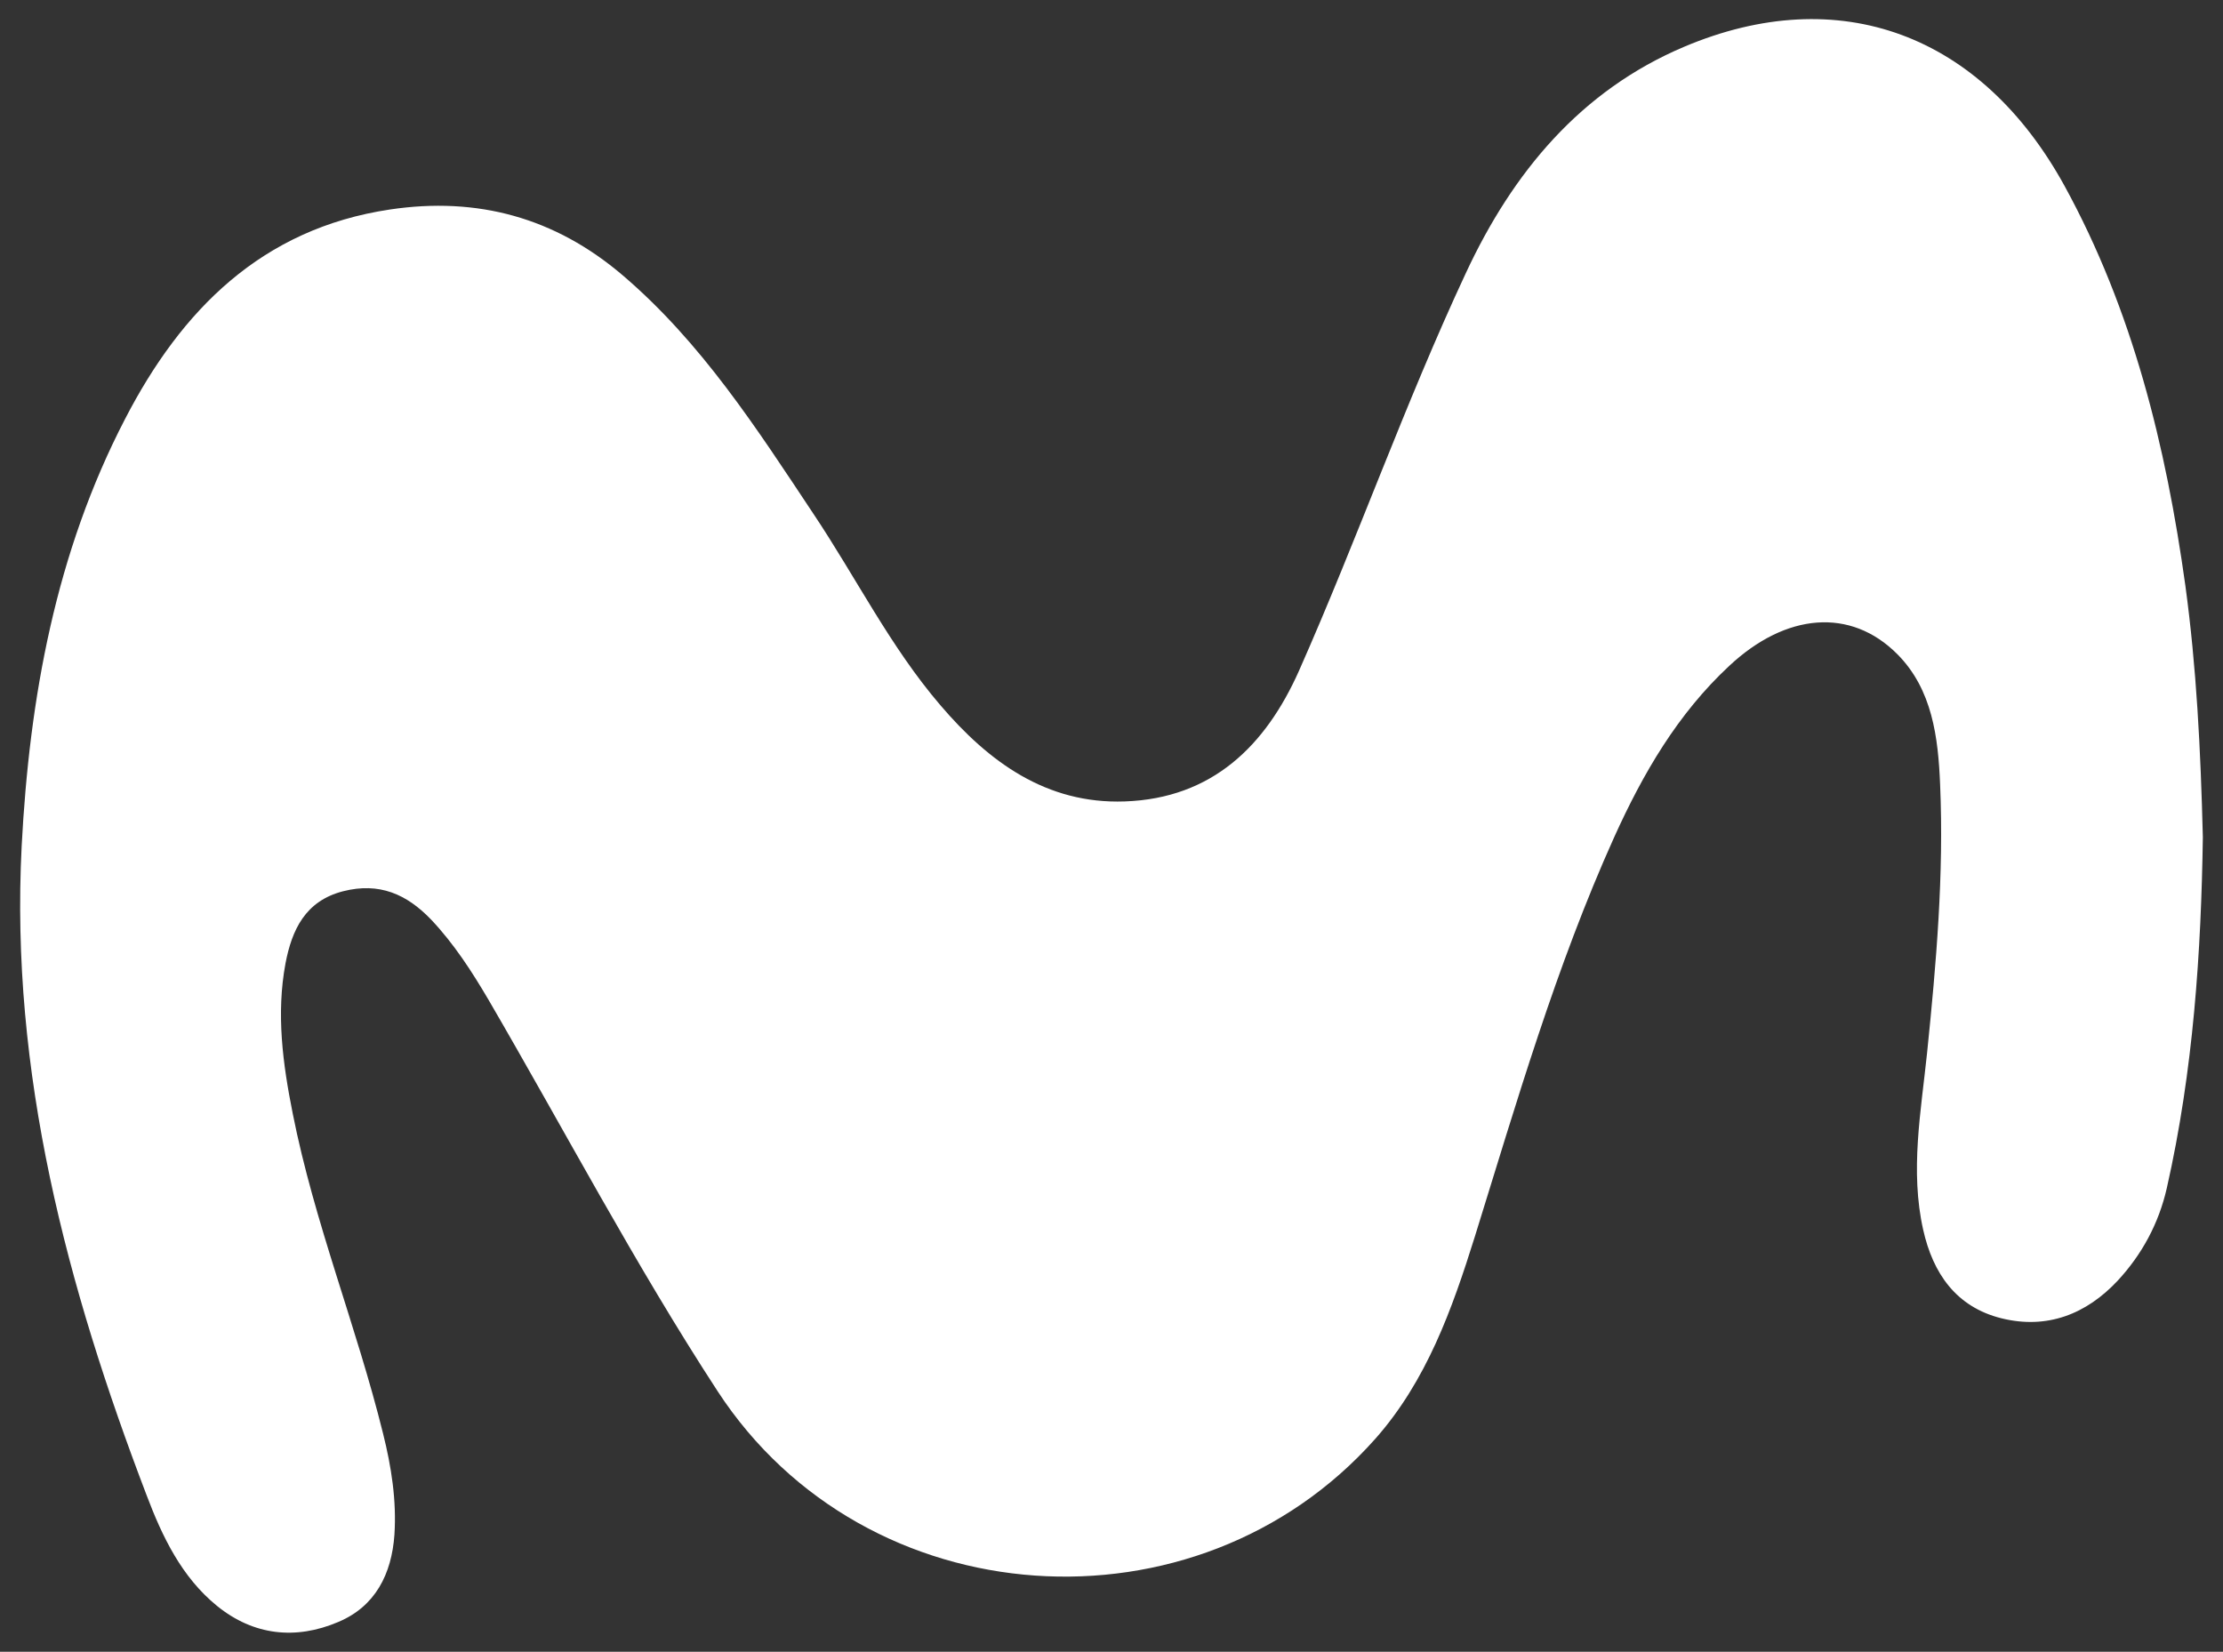
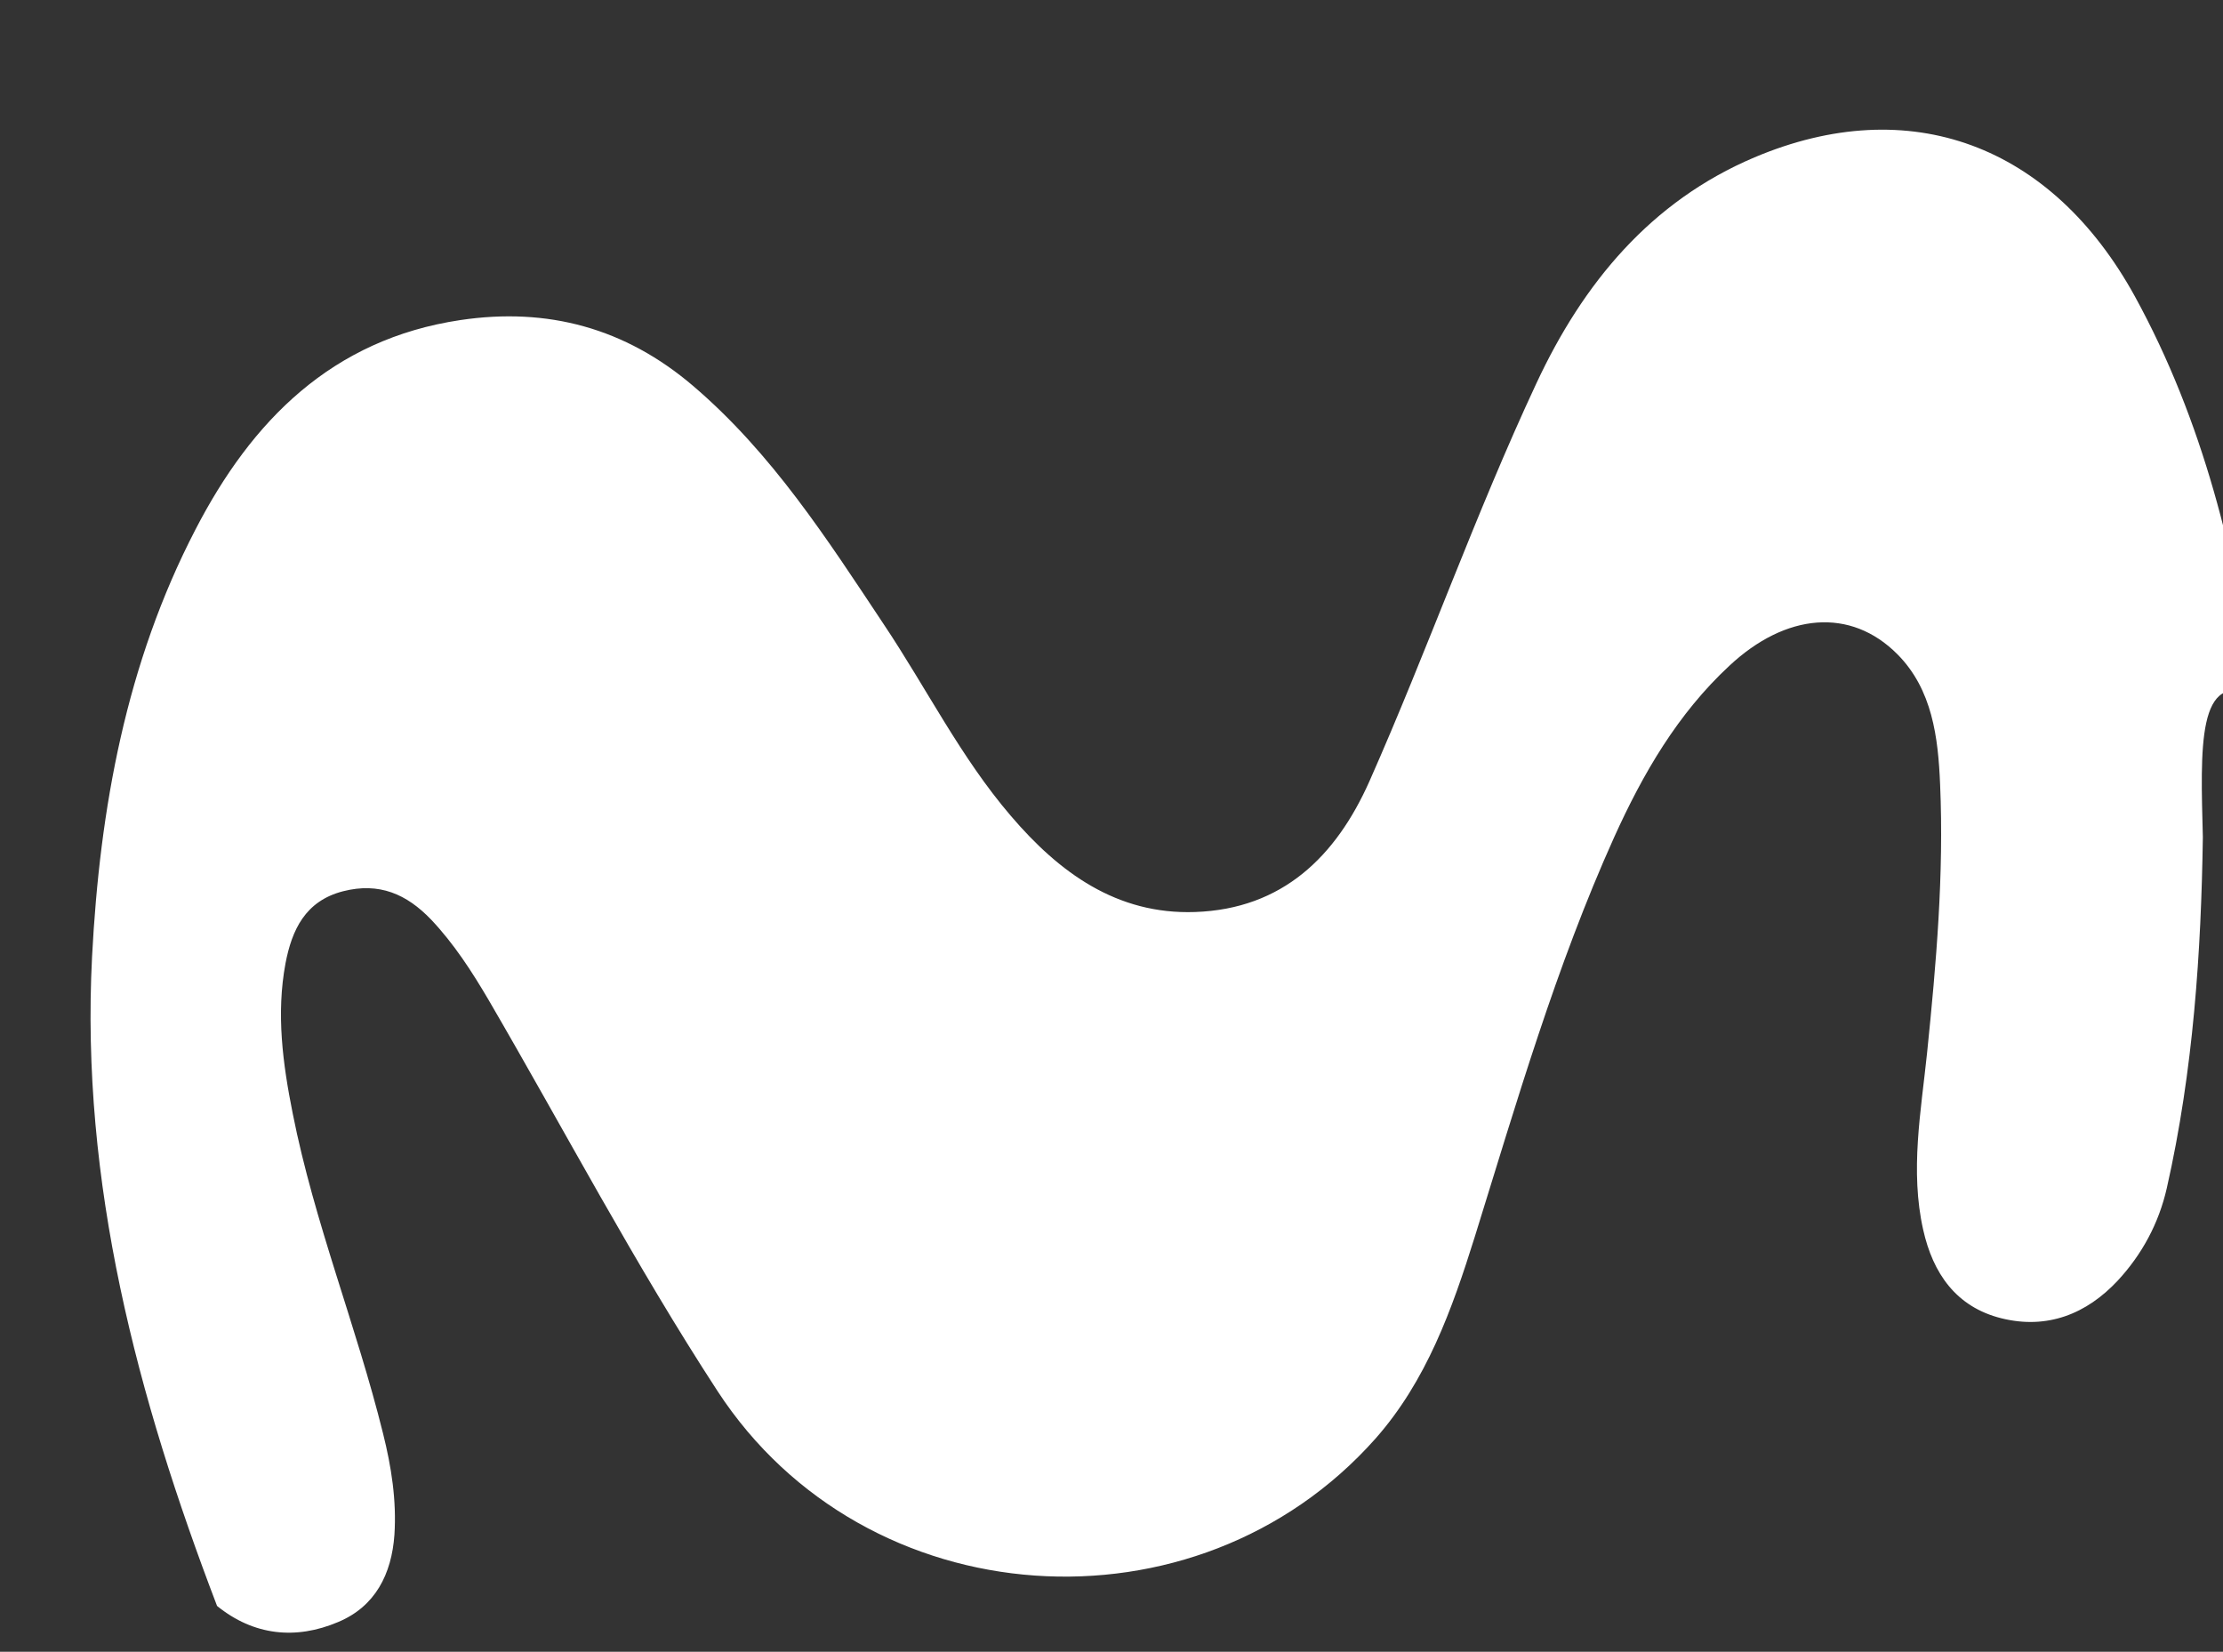
<svg xmlns="http://www.w3.org/2000/svg" version="1.1" id="Capa_1" x="0px" y="0px" viewBox="0 0 416.5 309.5" enable-background="new 0 0 416.5 309.5" xml:space="preserve">
  <rect x="0" y="0" width="416.5" height="309.5" fill="#333333" stroke="none" />
  <g id="Info">
</g>
  <g id="Logo">
    <g>
-       <path fill="#FFFFFF" d="M412.724,156.866c-0.312,21.342-1.766,43.723-6.75,65.74c-1.506,6.647-4.673,12.462-9.191,17.344    c-5.868,6.283-13.241,9.191-21.809,7.062c-8.516-2.129-12.826-8.464-14.643-16.565c-2.492-11.06-0.415-22.173,0.727-33.181    c1.714-16.72,3.168-33.441,2.441-50.265c-0.363-8.828-1.454-17.811-7.997-24.406c-8.776-8.828-20.927-7.737-31.52,2.181    c-9.658,8.983-16.149,20.148-21.55,32.091c-10.905,24.198-18.278,49.642-26.119,74.879c-4.258,13.605-9.035,27.002-18.642,37.855    c-33.493,37.699-95.494,33.597-123.223-8.931c-15.474-23.731-28.664-48.863-42.944-73.373    c-3.116-5.297-6.439-10.437-10.697-14.955c-4.621-4.829-9.762-7.062-16.513-5.348c-7.114,1.817-9.606,7.27-10.801,13.501    c-1.766,9.451-0.519,18.798,1.35,28.144c4.05,20.459,11.943,39.828,16.928,59.976c1.558,6.231,2.544,12.514,2.129,18.953    c-0.519,7.374-3.583,13.449-10.541,16.357c-7.945,3.375-15.838,2.544-22.692-3.012c-6.647-5.4-10.282-13.034-13.189-20.719    c-14.955-39.153-25.6-79.241-23.419-121.665c1.454-27.833,6.387-54.991,19.369-80.019c10.541-20.407,25.6-35.674,49.642-39.257    c16.357-2.441,30.897,1.506,43.567,12.307c14.799,12.618,25.133,28.716,35.726,44.657c7.997,11.943,14.436,24.977,23.834,35.933    c9.035,10.593,19.836,18.538,34.531,18.019c16.357-0.571,26.379-10.385,32.662-24.51c10.905-24.613,19.836-50.058,31.26-74.515    c8.776-18.849,21.498-34.168,40.867-42.372c29.079-12.307,55.666-2.389,71.296,26.067c12.774,23.315,19.005,48.759,22.64,74.931    C411.53,125.035,412.309,140.353,412.724,156.866z" />
+       <path fill="#FFFFFF" d="M412.724,156.866c-0.312,21.342-1.766,43.723-6.75,65.74c-1.506,6.647-4.673,12.462-9.191,17.344    c-5.868,6.283-13.241,9.191-21.809,7.062c-8.516-2.129-12.826-8.464-14.643-16.565c-2.492-11.06-0.415-22.173,0.727-33.181    c1.714-16.72,3.168-33.441,2.441-50.265c-0.363-8.828-1.454-17.811-7.997-24.406c-8.776-8.828-20.927-7.737-31.52,2.181    c-9.658,8.983-16.149,20.148-21.55,32.091c-10.905,24.198-18.278,49.642-26.119,74.879c-4.258,13.605-9.035,27.002-18.642,37.855    c-33.493,37.699-95.494,33.597-123.223-8.931c-15.474-23.731-28.664-48.863-42.944-73.373    c-3.116-5.297-6.439-10.437-10.697-14.955c-4.621-4.829-9.762-7.062-16.513-5.348c-7.114,1.817-9.606,7.27-10.801,13.501    c-1.766,9.451-0.519,18.798,1.35,28.144c4.05,20.459,11.943,39.828,16.928,59.976c1.558,6.231,2.544,12.514,2.129,18.953    c-0.519,7.374-3.583,13.449-10.541,16.357c-7.945,3.375-15.838,2.544-22.692-3.012c-14.955-39.153-25.6-79.241-23.419-121.665c1.454-27.833,6.387-54.991,19.369-80.019c10.541-20.407,25.6-35.674,49.642-39.257    c16.357-2.441,30.897,1.506,43.567,12.307c14.799,12.618,25.133,28.716,35.726,44.657c7.997,11.943,14.436,24.977,23.834,35.933    c9.035,10.593,19.836,18.538,34.531,18.019c16.357-0.571,26.379-10.385,32.662-24.51c10.905-24.613,19.836-50.058,31.26-74.515    c8.776-18.849,21.498-34.168,40.867-42.372c29.079-12.307,55.666-2.389,71.296,26.067c12.774,23.315,19.005,48.759,22.64,74.931    C411.53,125.035,412.309,140.353,412.724,156.866z" />
    </g>
  </g>
</svg>